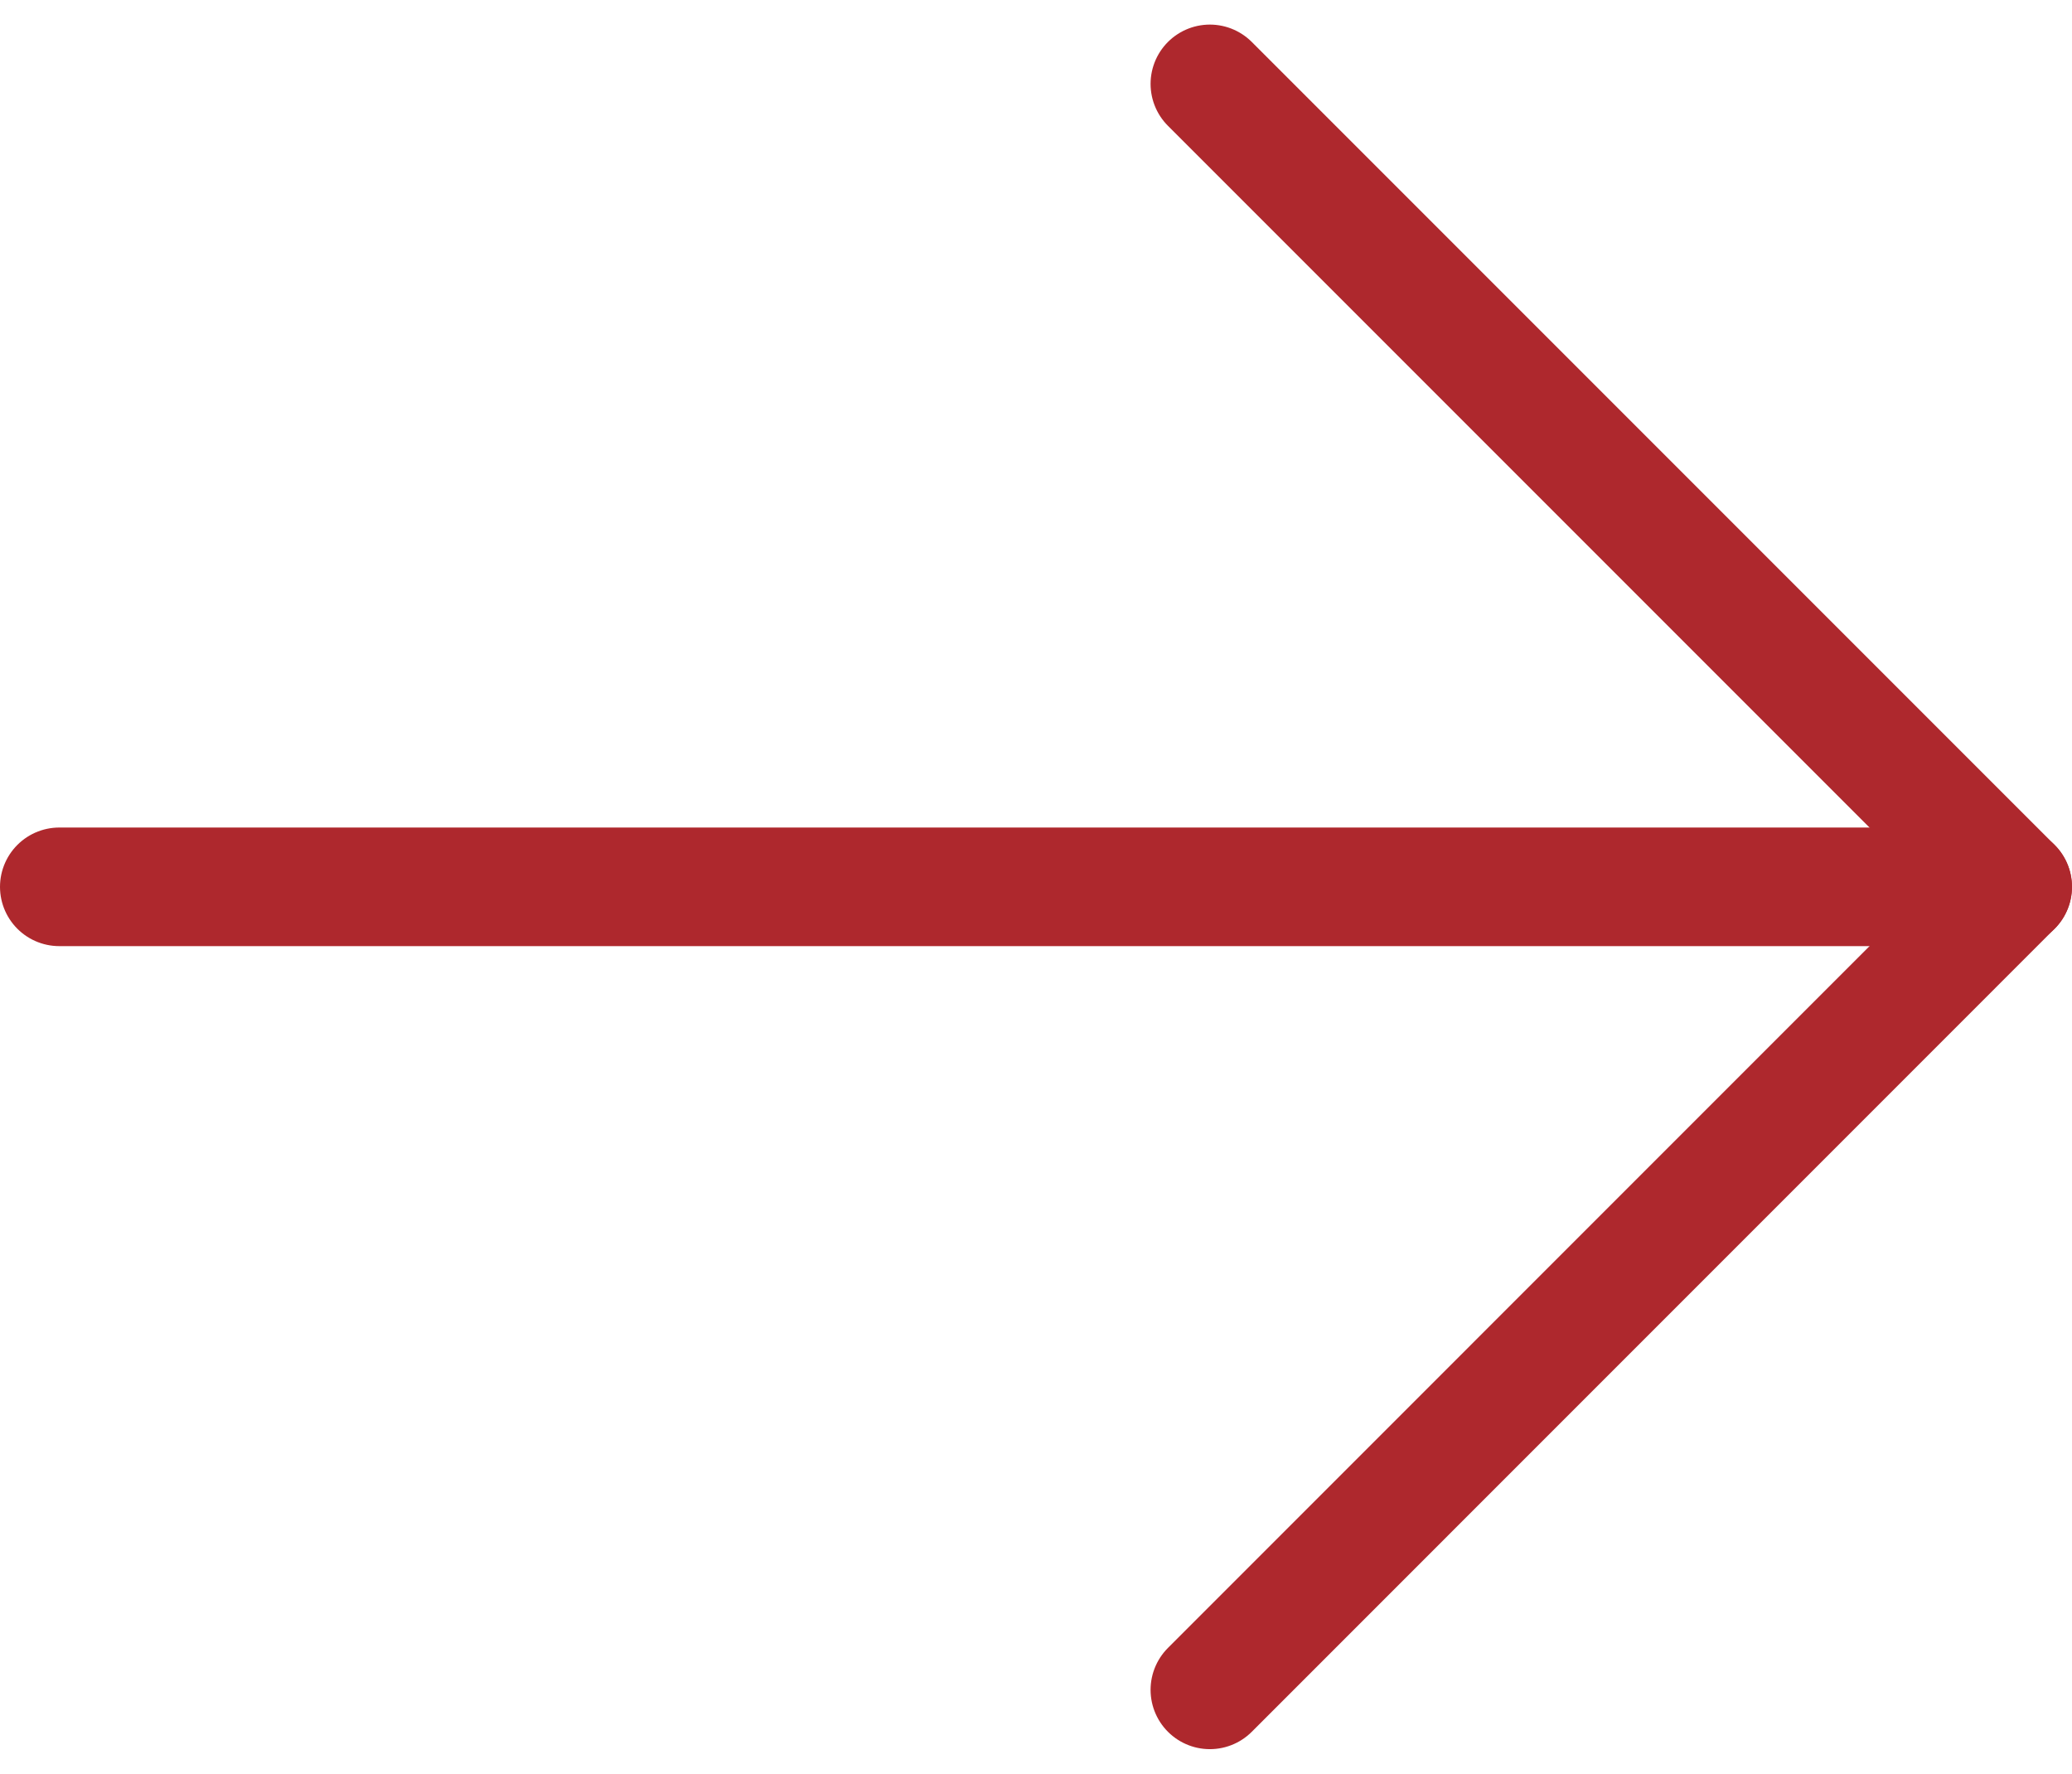
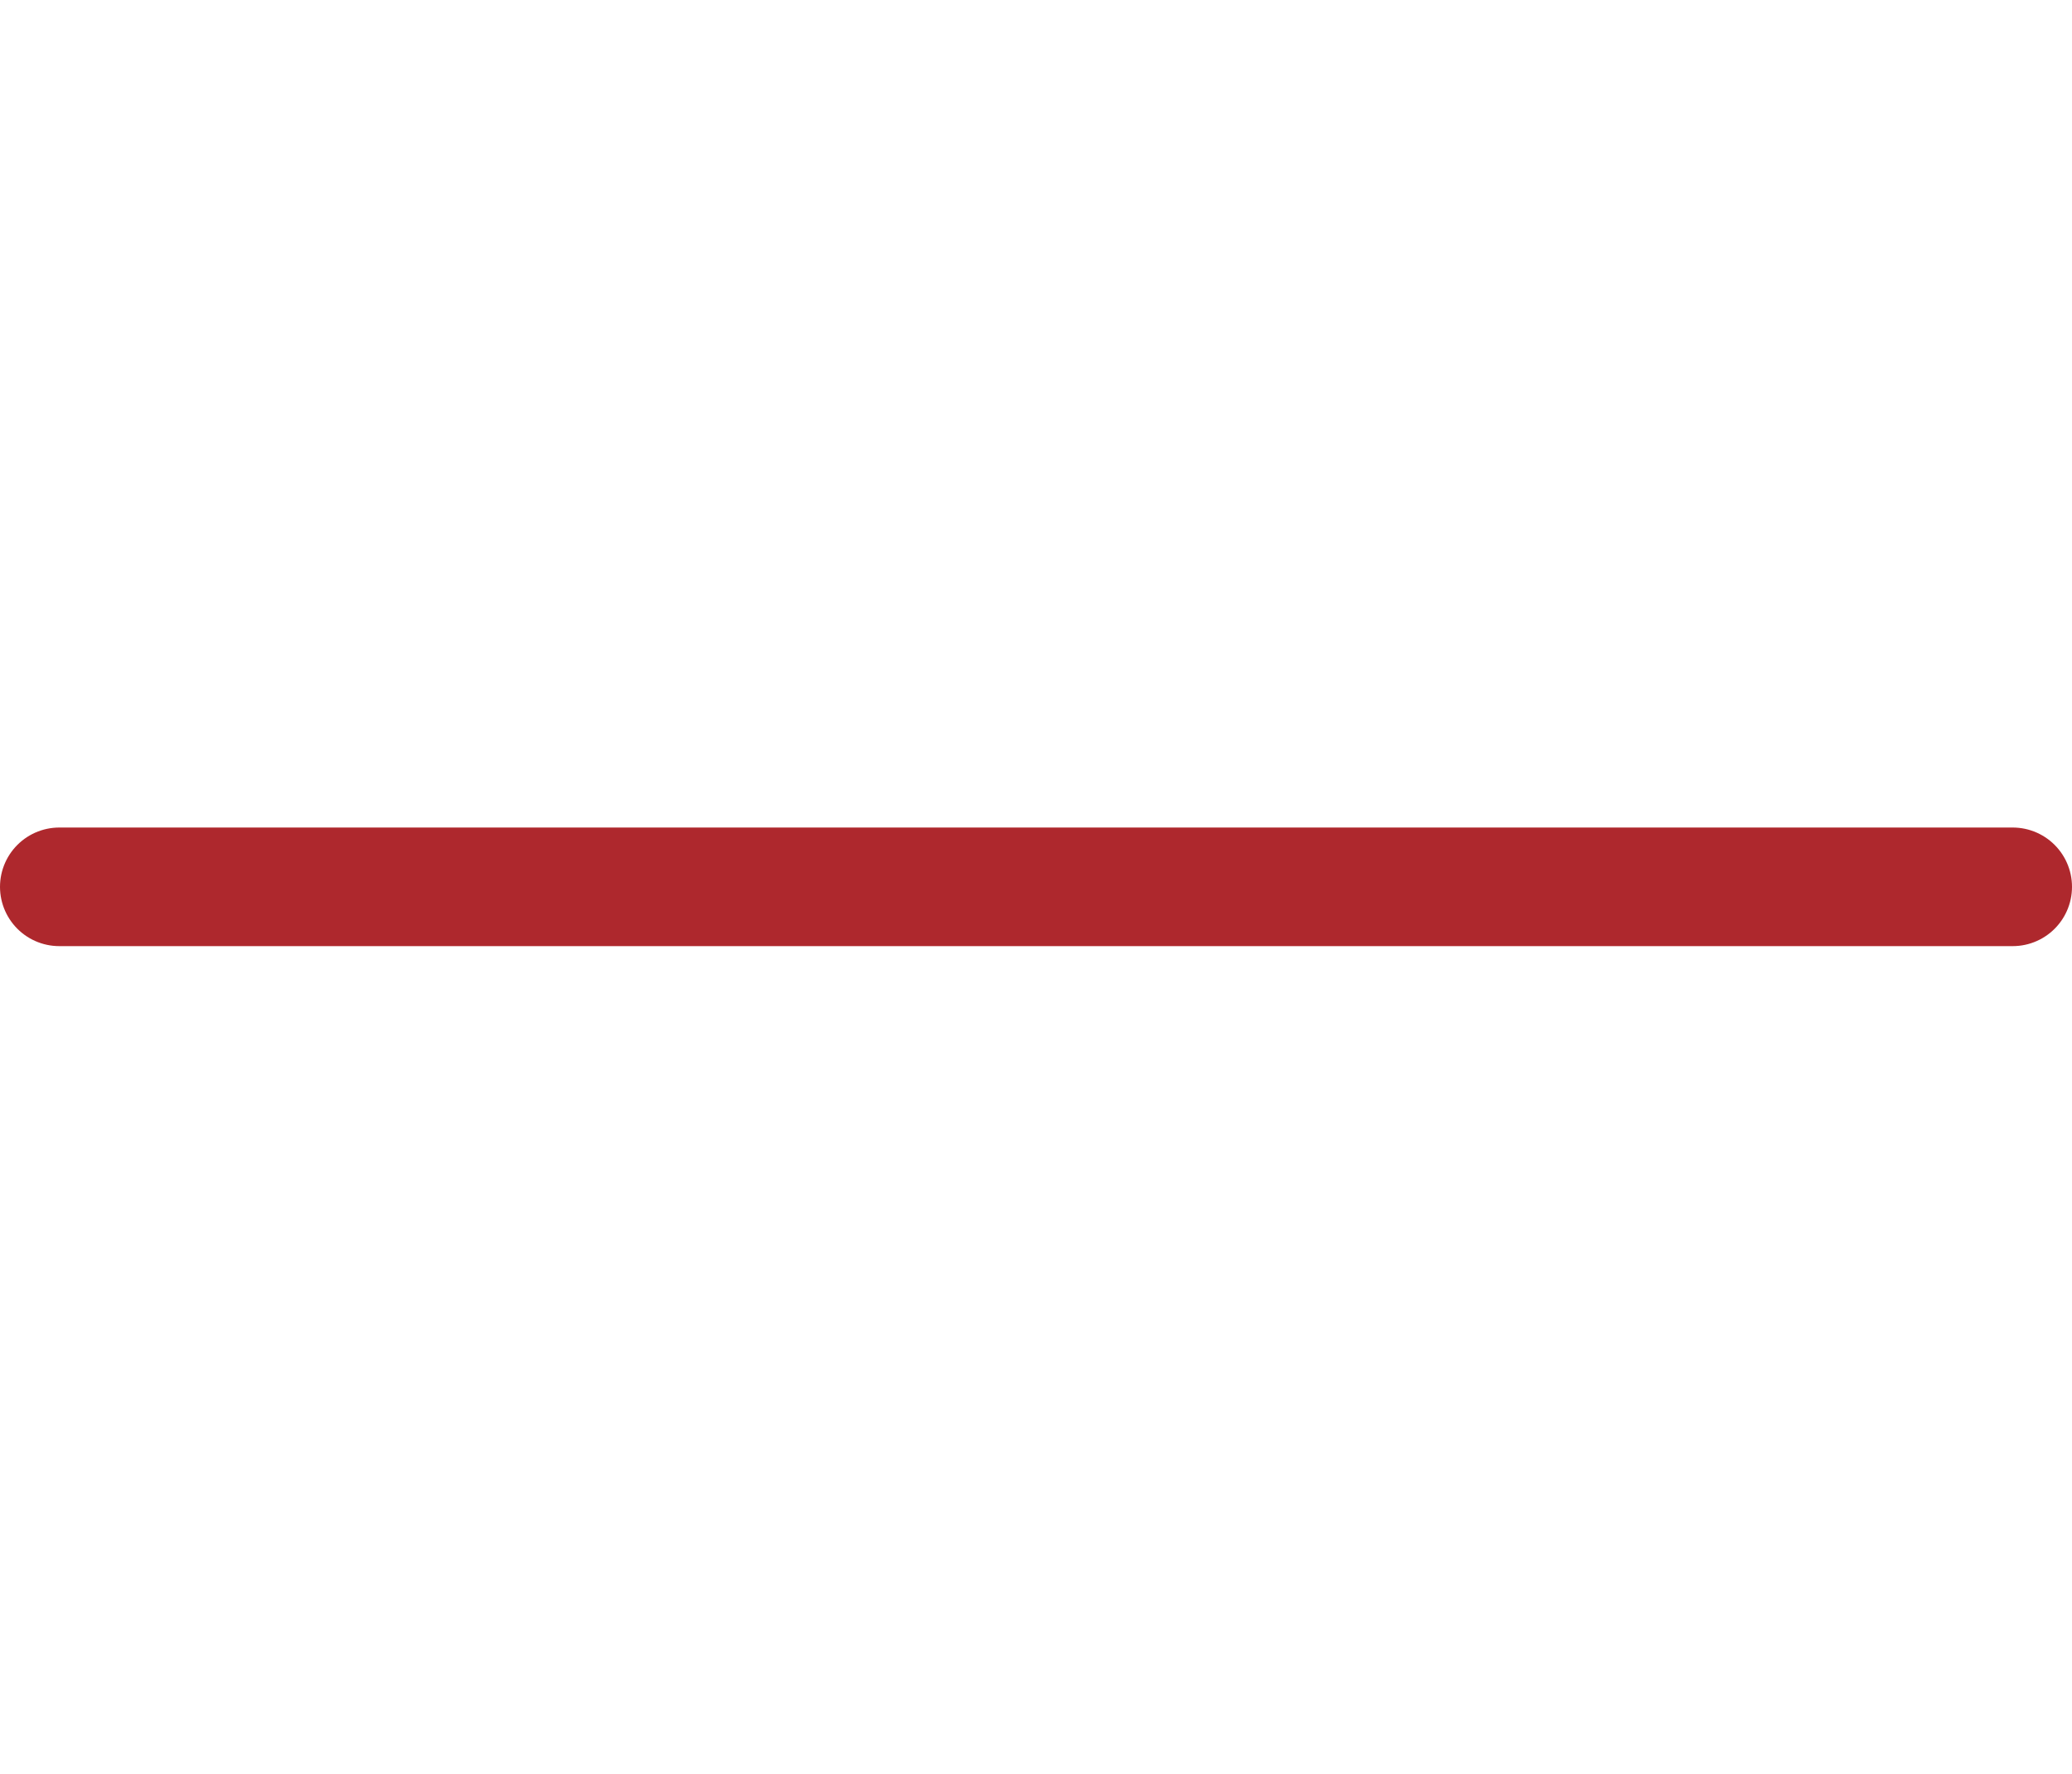
<svg xmlns="http://www.w3.org/2000/svg" width="26.213" height="22.434" viewBox="0 0 26.213 22.434">
  <g id="Icon_feather-arrow-right" data-name="Icon feather-arrow-right" transform="translate(0.75 1.061)">
    <path id="Path_259" data-name="Path 259" d="M0,0H24.713" transform="translate(0 10.156)" fill="none" stroke="#ae282d" stroke-linecap="round" stroke-linejoin="round" stroke-width="1.5" />
-     <path id="Path_260" data-name="Path 260" d="M0,0,10.156,10.156,0,20.313" transform="translate(14.556 0)" fill="none" stroke="#ae282d" stroke-linecap="round" stroke-linejoin="round" stroke-width="1.5" />
  </g>
</svg>